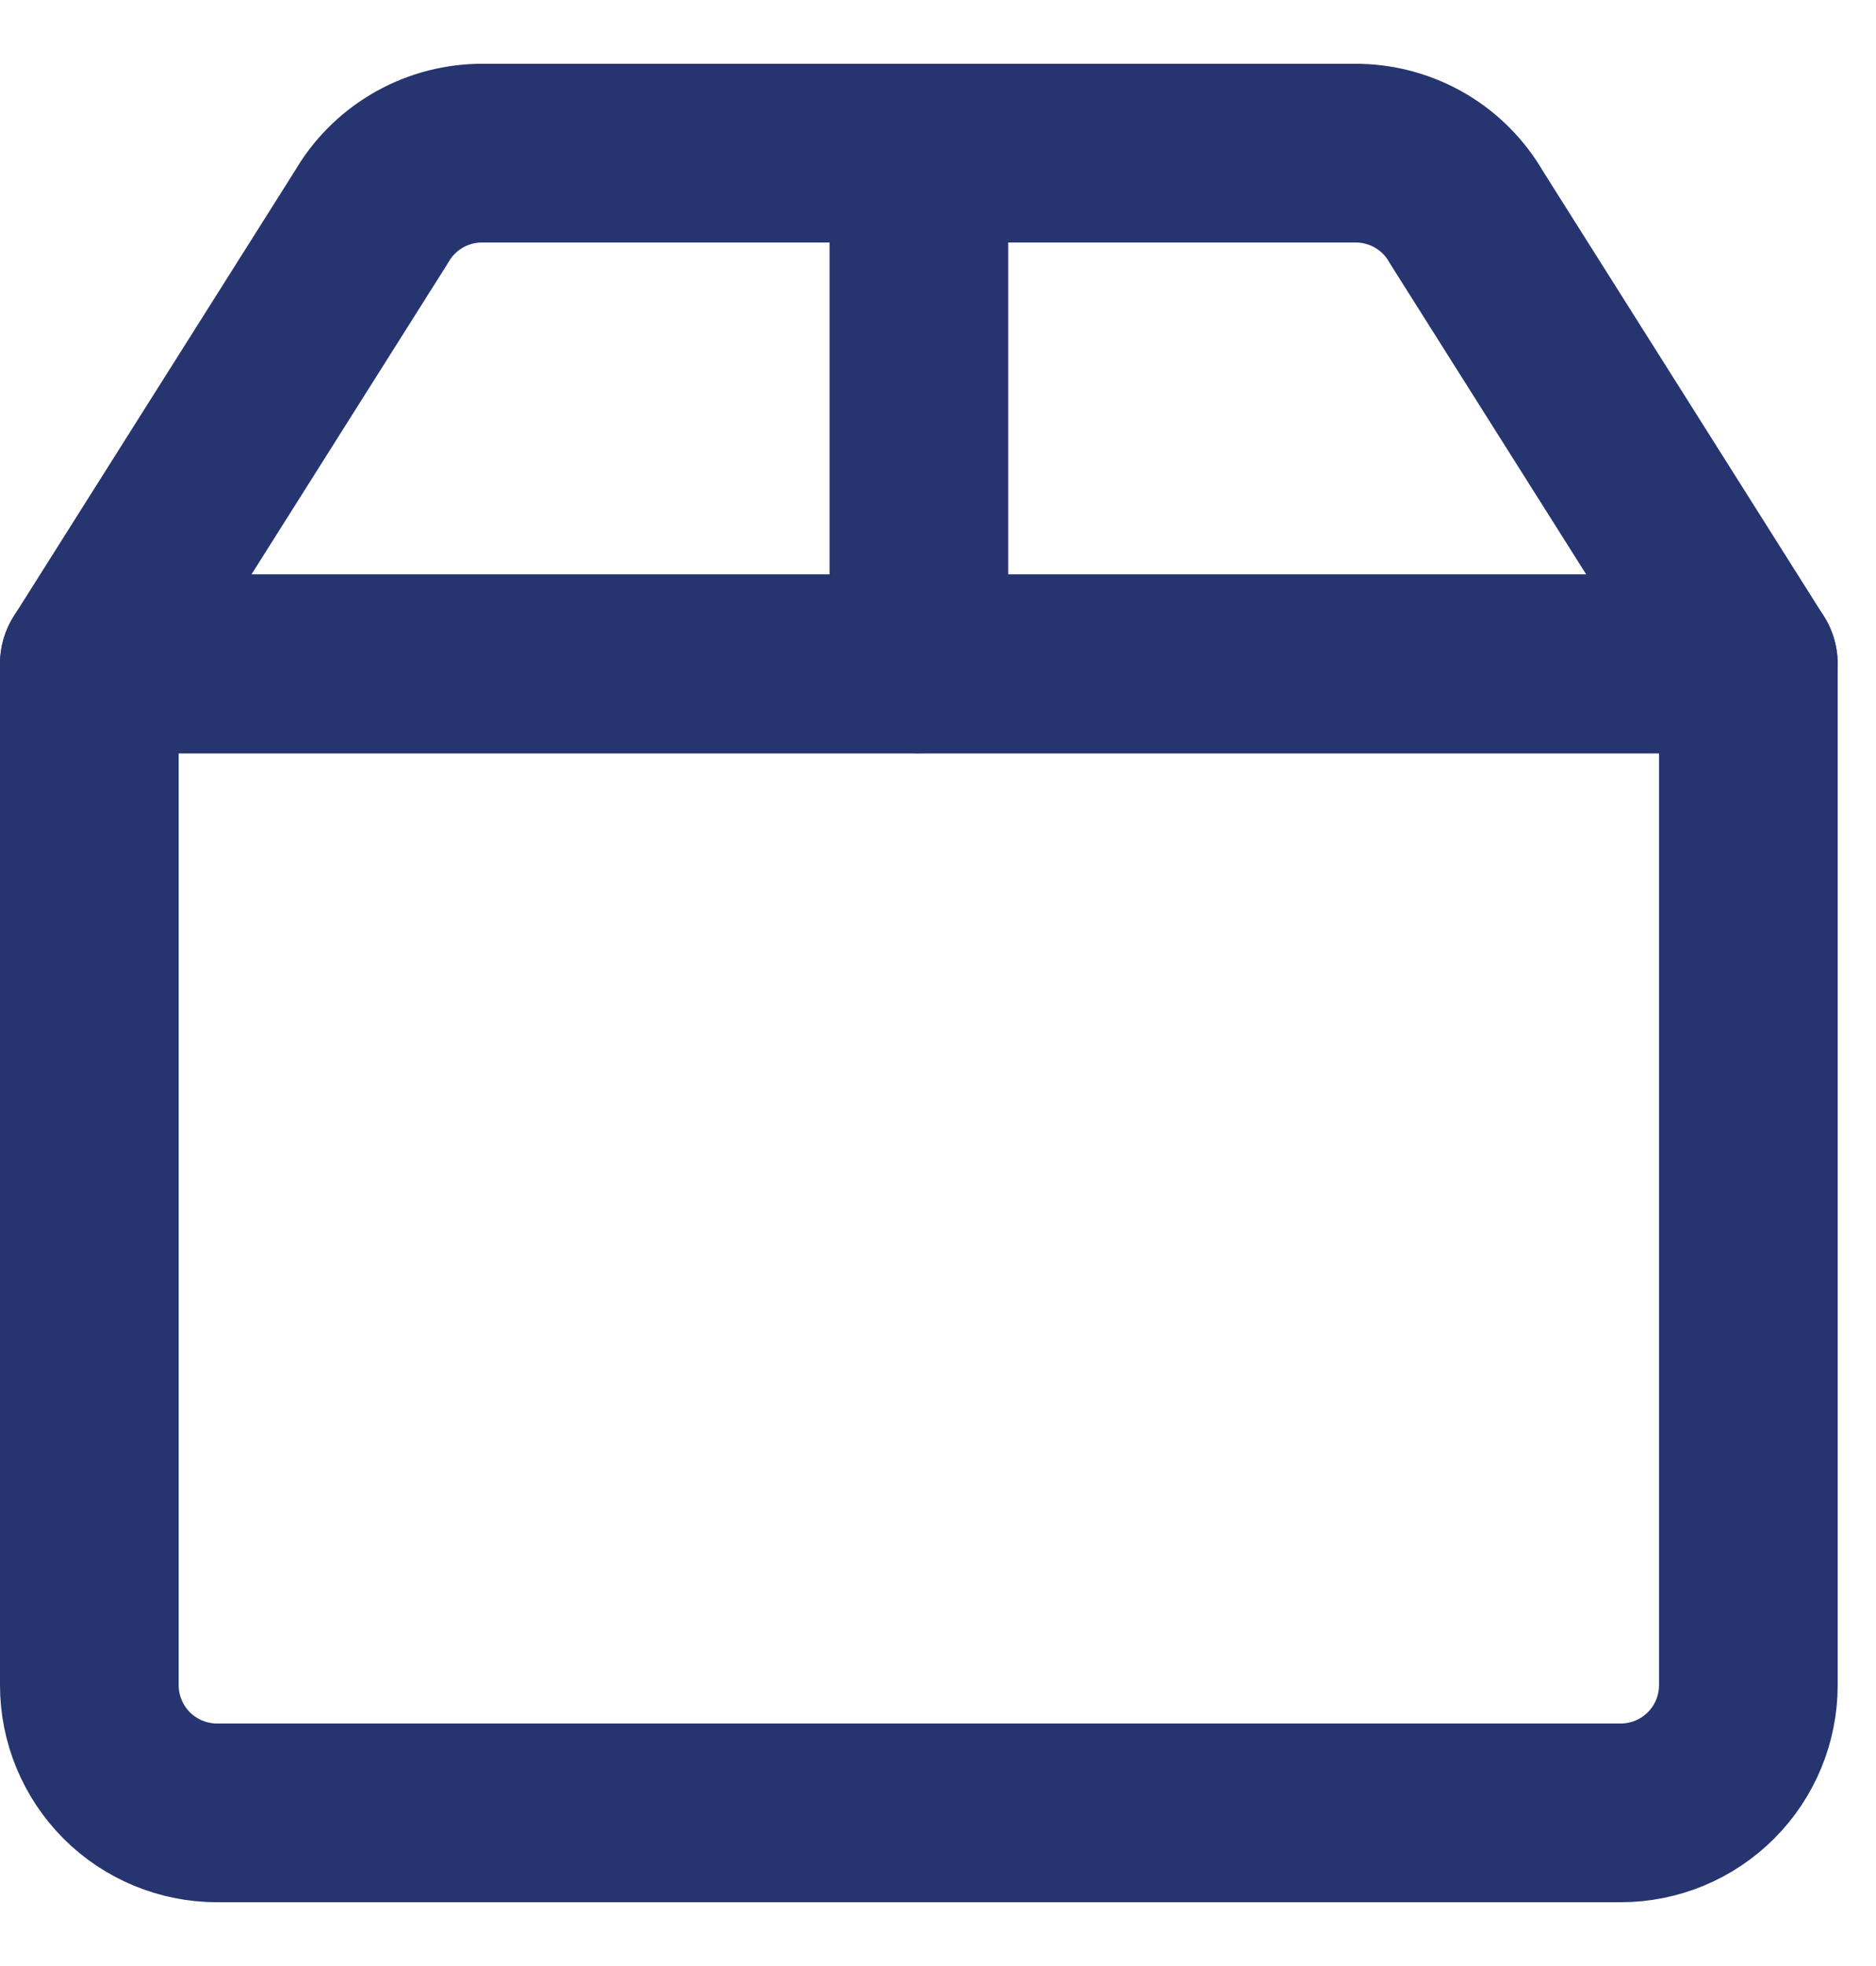
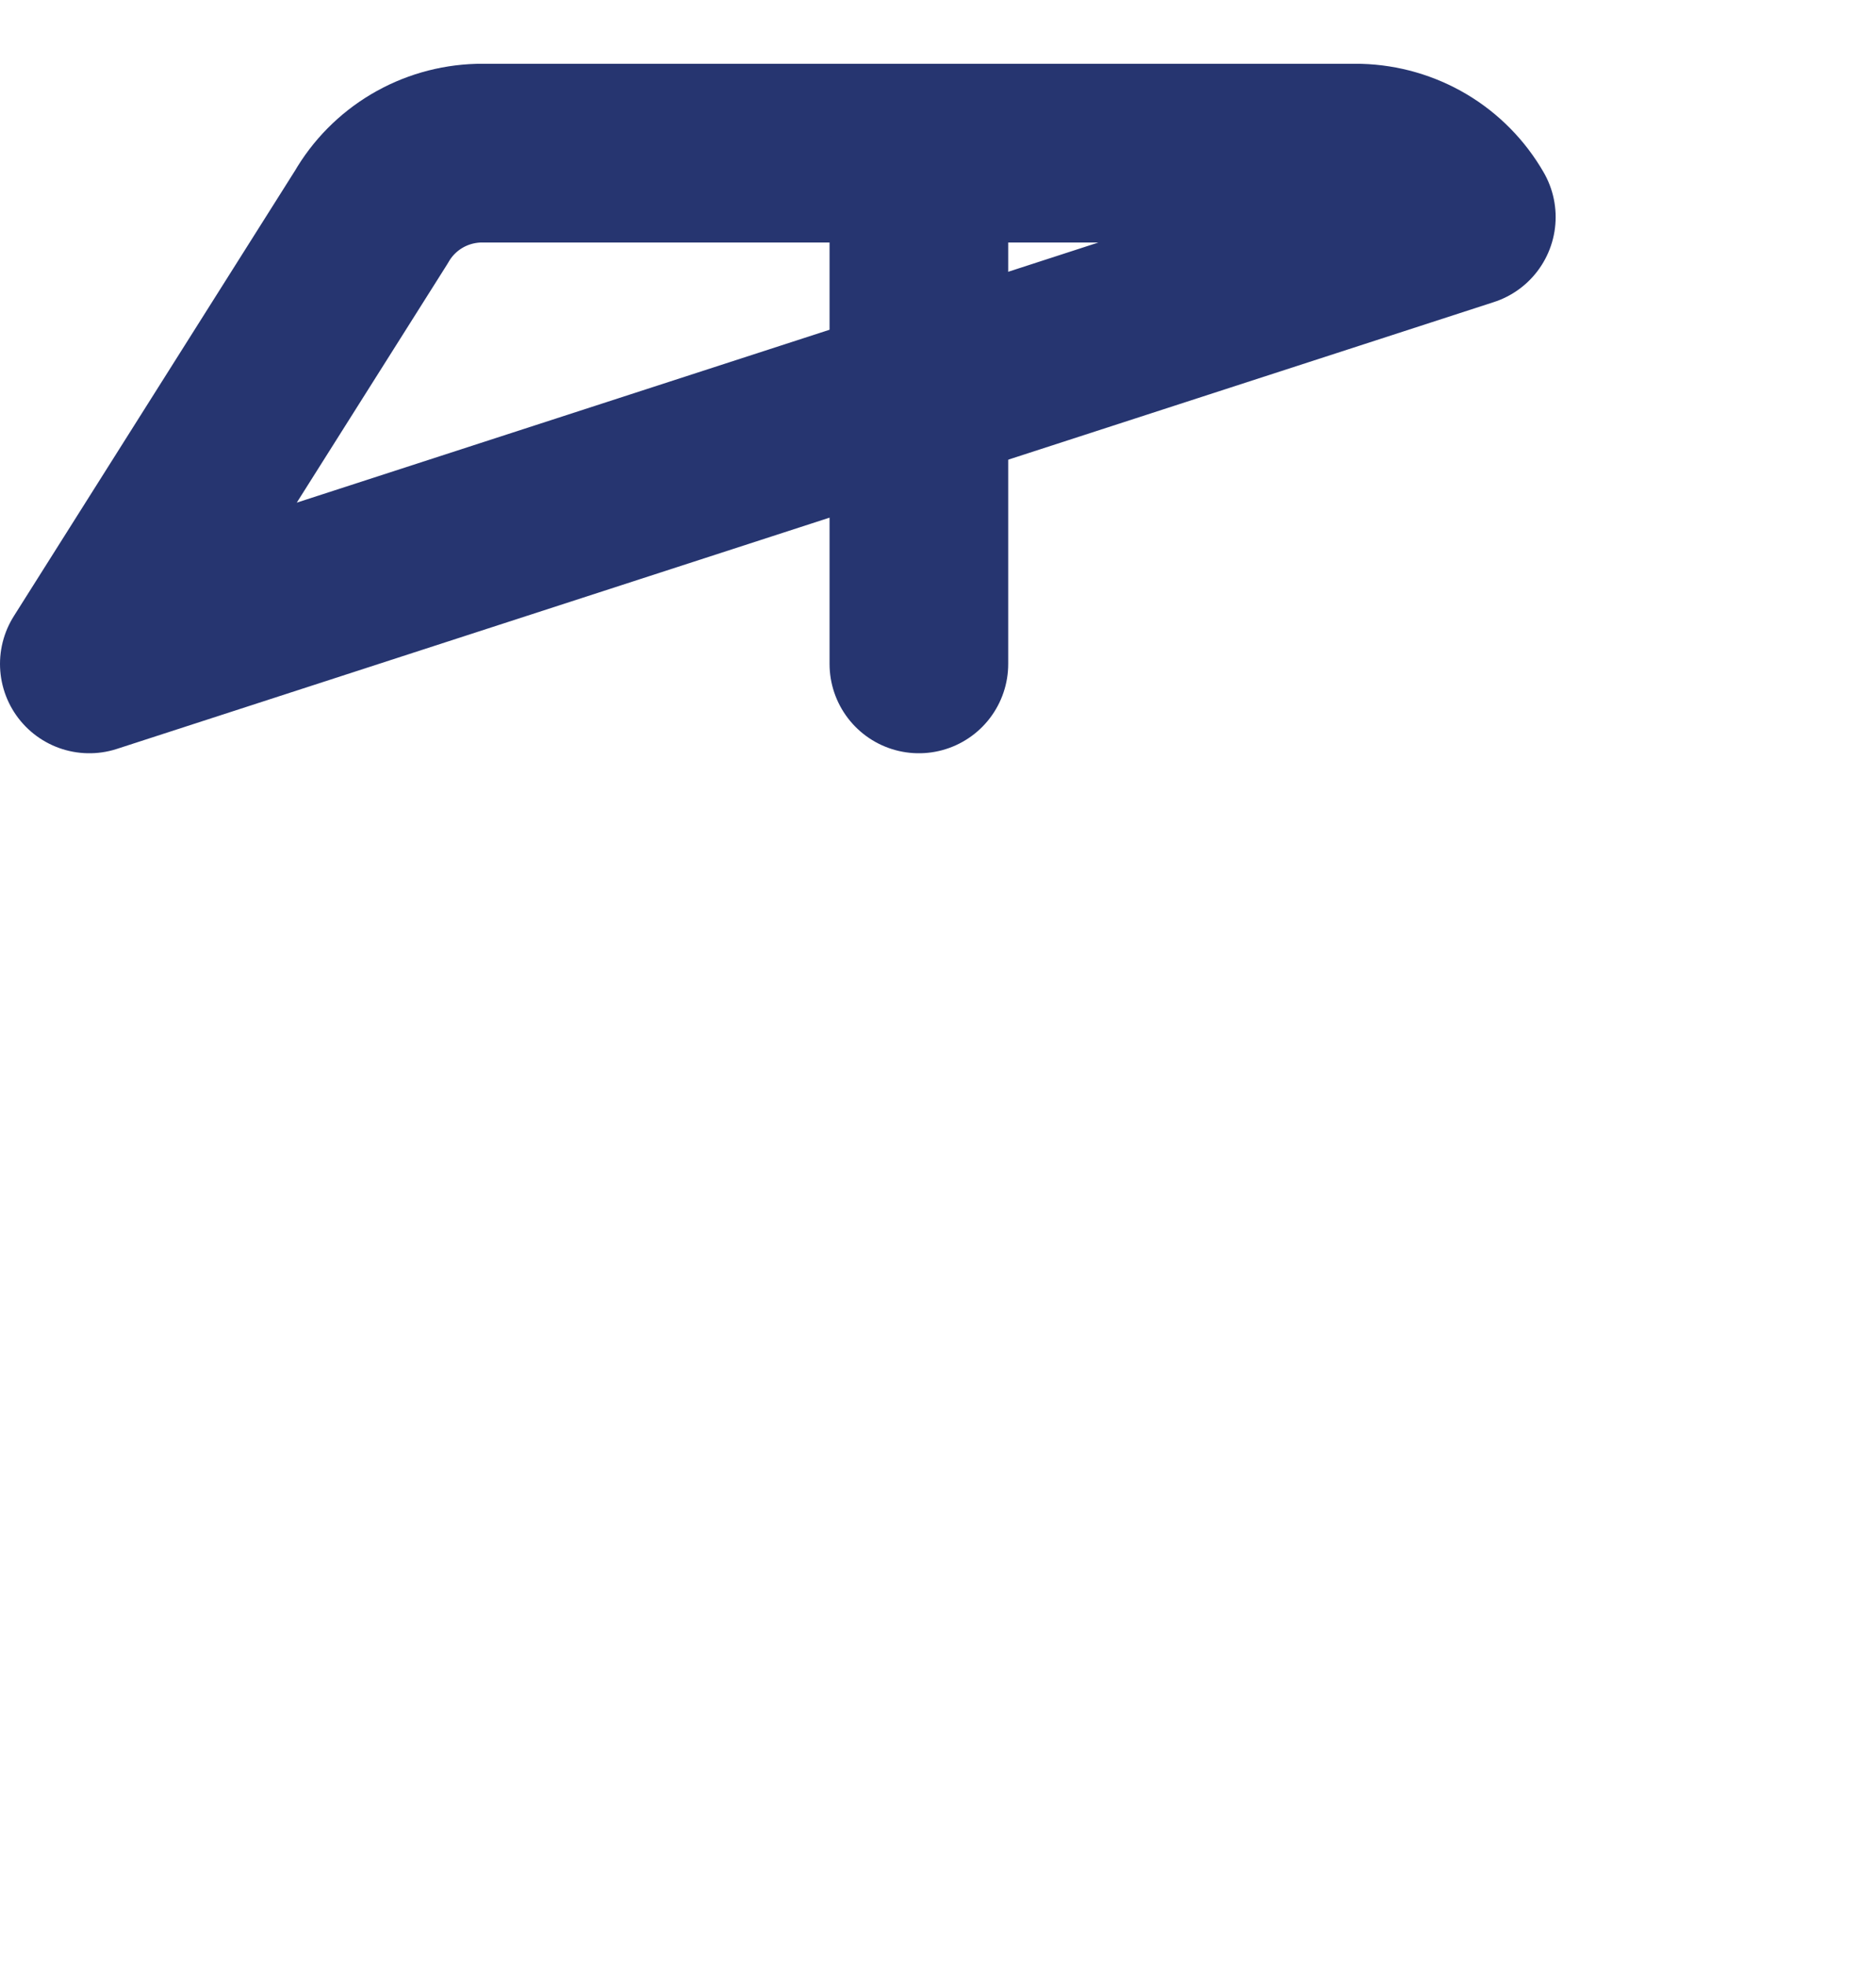
<svg xmlns="http://www.w3.org/2000/svg" width="21" height="22" viewBox="0 0 21 22" fill="none">
-   <path d="M16.714 20.286H2.429C2.05 20.286 1.686 20.135 1.418 19.867C1.151 19.599 1 19.236 1 18.857V7.429H19.571V18.857C19.571 19.236 19.421 19.599 19.153 19.867C18.885 20.135 18.522 20.286 18.143 20.286H15.286" stroke="#263570" stroke-width="2" stroke-linecap="round" stroke-linejoin="round" />
-   <path d="M16.414 2.429C16.292 2.217 16.118 2.04 15.908 1.915C15.697 1.79 15.459 1.721 15.214 1.714H5.357C5.113 1.721 4.874 1.79 4.664 1.915C4.454 2.04 4.279 2.217 4.157 2.429L1 7.429H19.571L16.414 2.429Z" stroke="#263570" stroke-width="2" stroke-linecap="round" stroke-linejoin="round" />
+   <path d="M16.414 2.429C16.292 2.217 16.118 2.04 15.908 1.915C15.697 1.79 15.459 1.721 15.214 1.714H5.357C5.113 1.721 4.874 1.79 4.664 1.915C4.454 2.04 4.279 2.217 4.157 2.429L1 7.429L16.414 2.429Z" stroke="#263570" stroke-width="2" stroke-linecap="round" stroke-linejoin="round" />
  <path d="M10.286 1.714V7.429" stroke="#263570" stroke-width="2" stroke-linecap="round" stroke-linejoin="round" />
</svg>